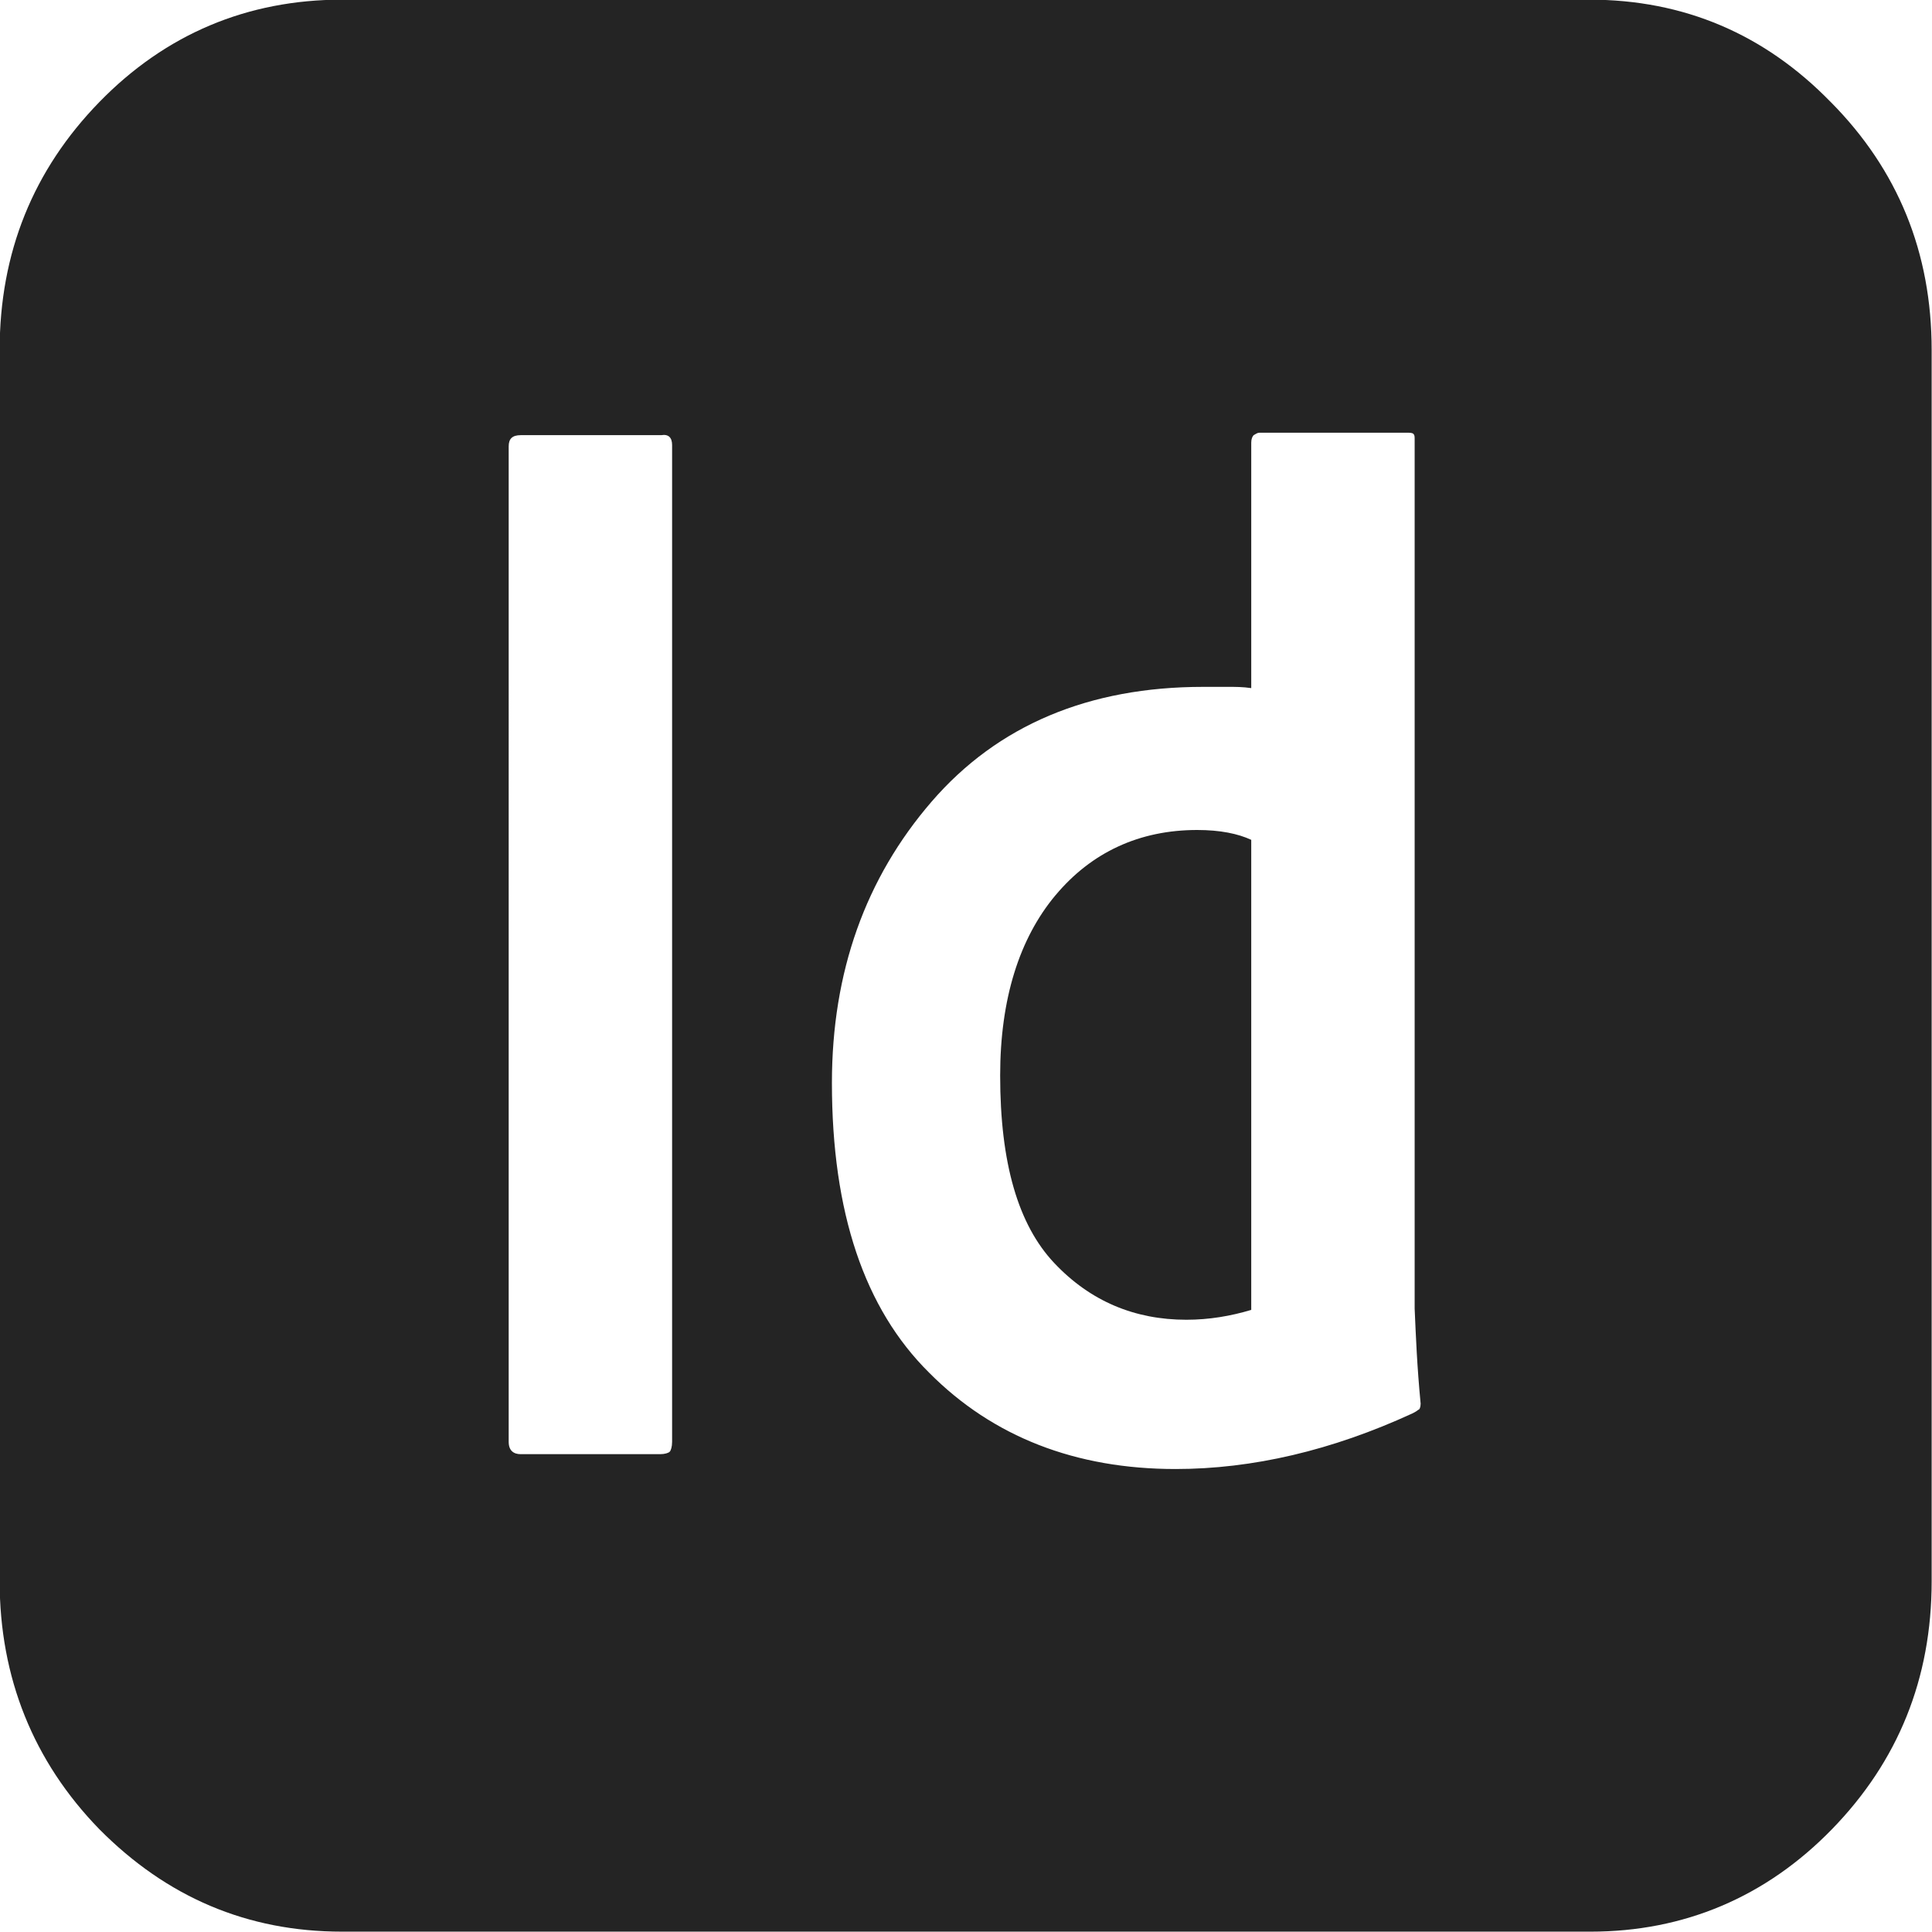
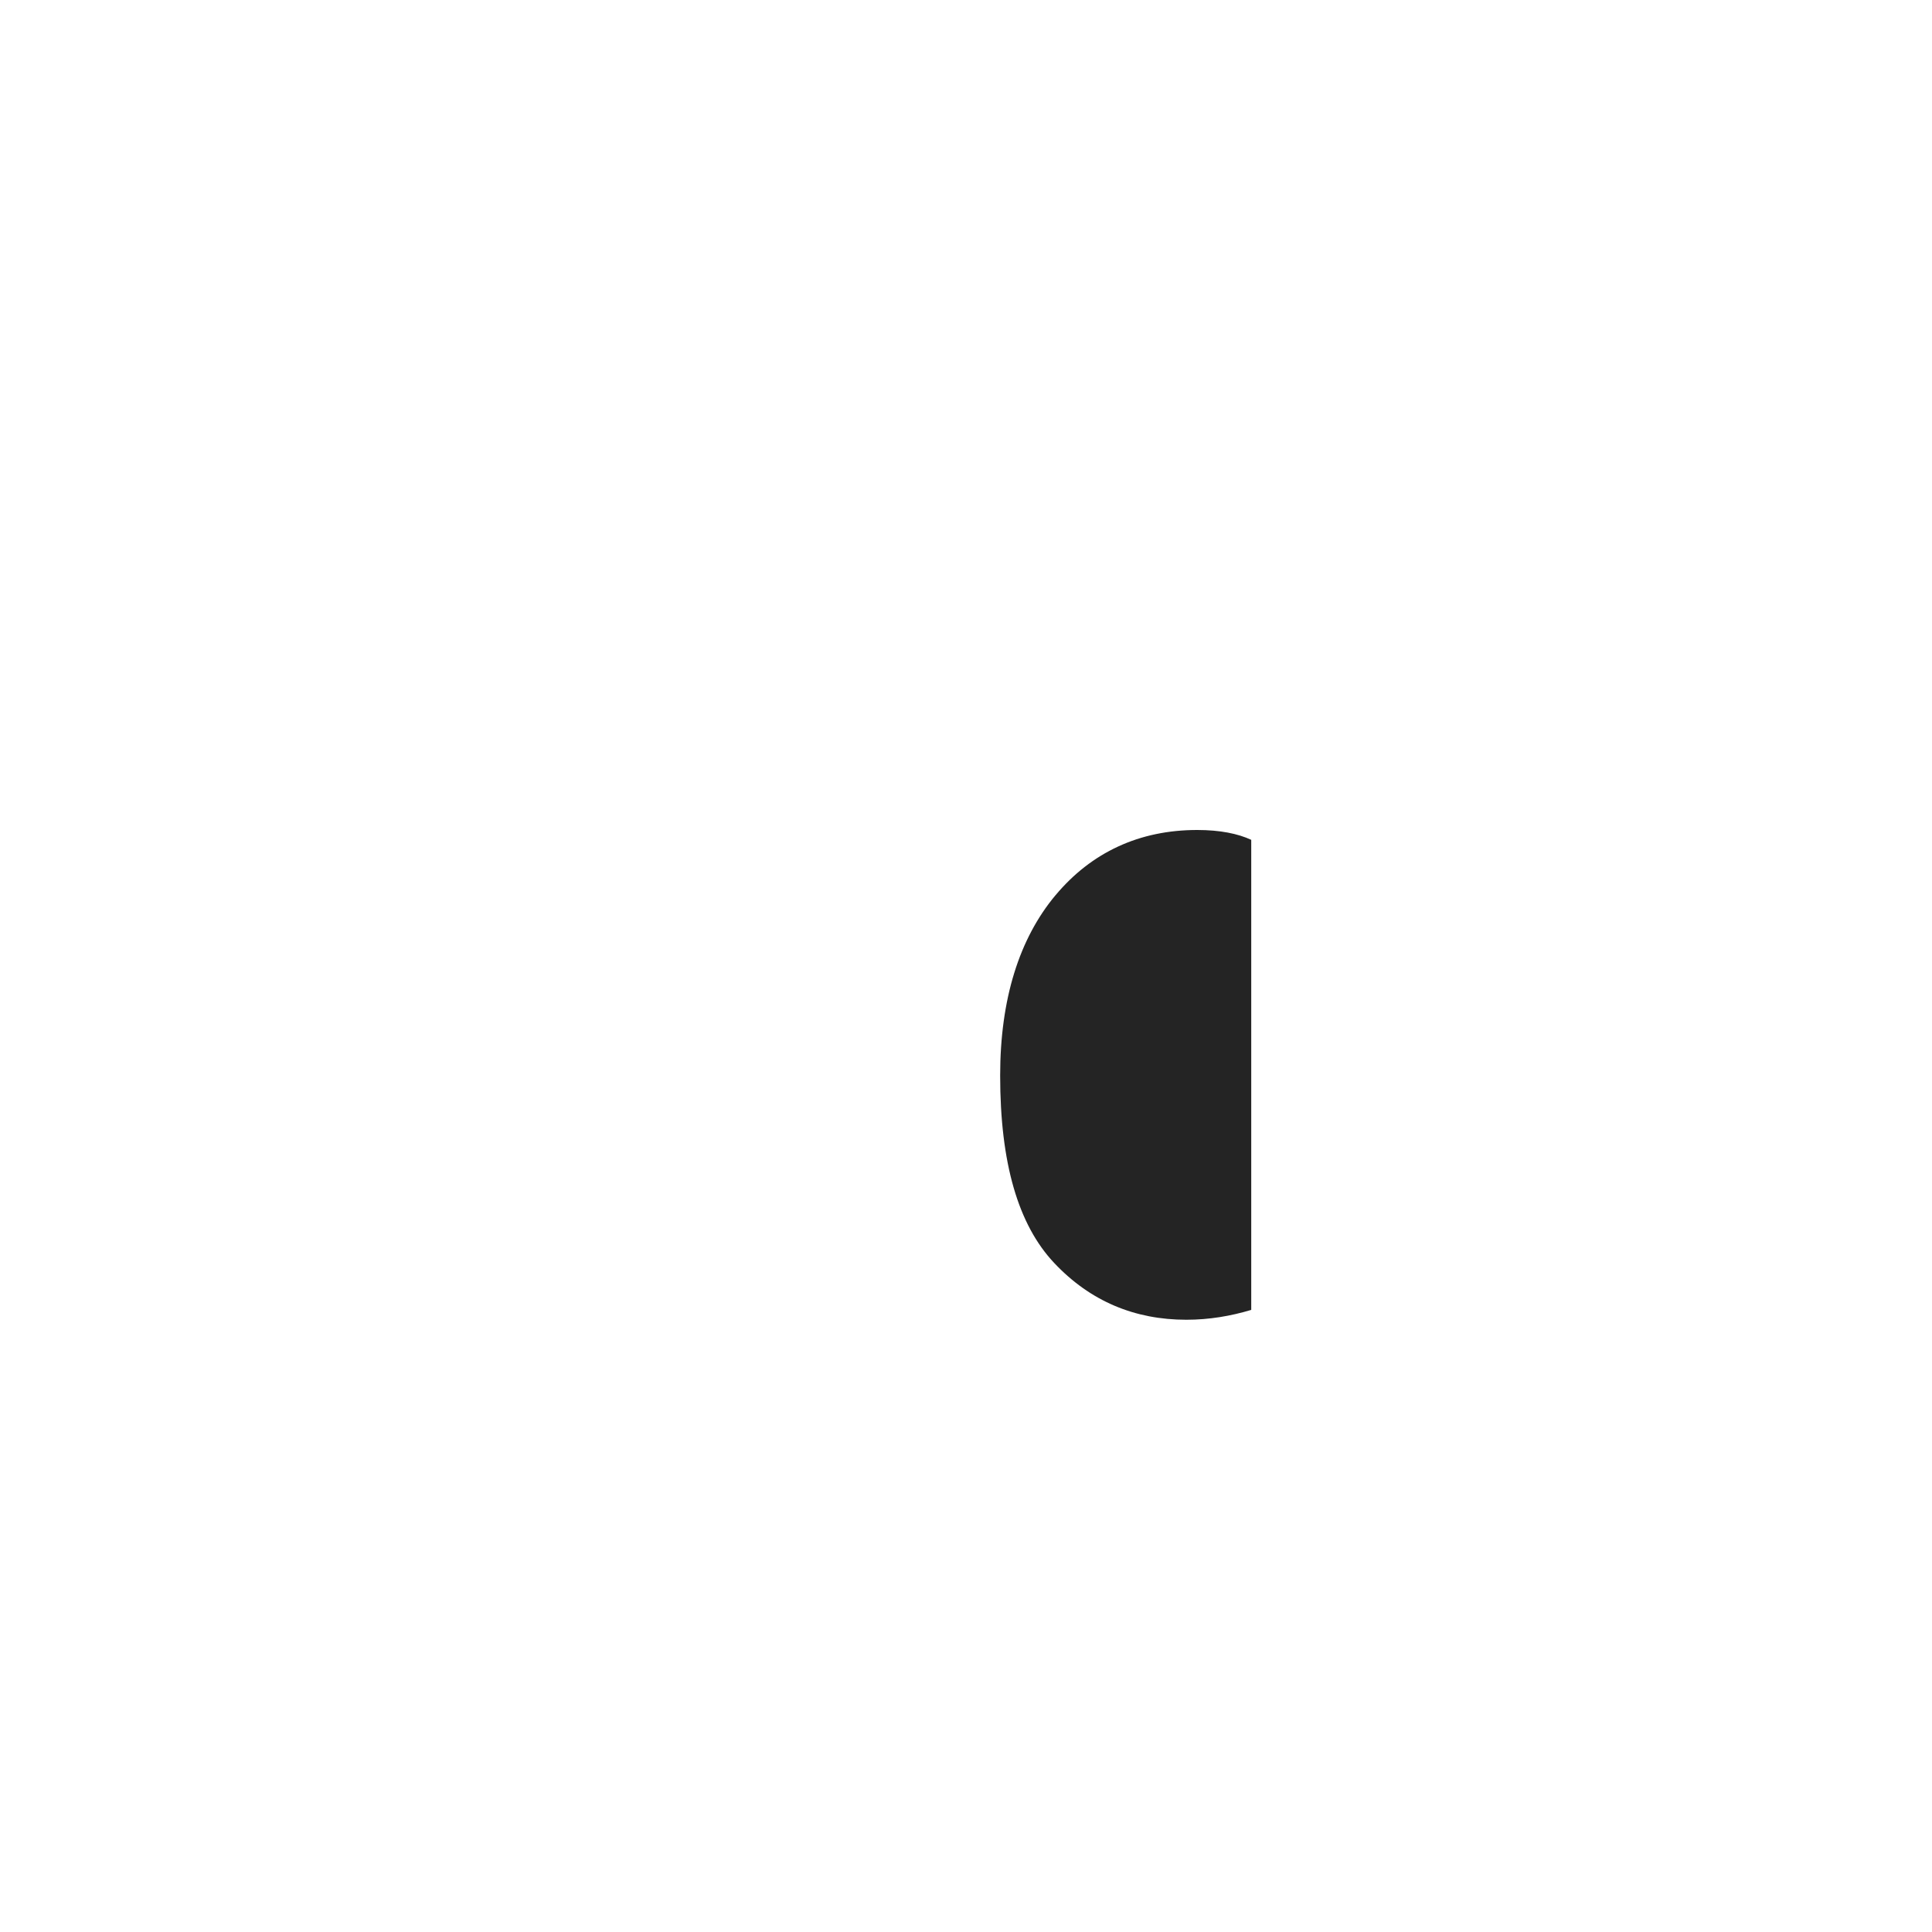
<svg xmlns="http://www.w3.org/2000/svg" id="Ebene_1" viewBox="0 0 500 500">
  <defs>
    <style>.cls-1{fill:#242424;}</style>
  </defs>
-   <path class="cls-1" d="M473.79,26.41C456.69,8.85,435.85-.09,411.29-.09H88.53C63.96-.09,42.82,8.85,25.71,26.41,8.61,43.97-.09,65.36-.09,90.58V409.23c0,24.9,8.71,46.62,25.81,64.18,17.41,17.56,38.25,26.5,62.81,26.5H411.6c24.25,0,45.4-8.94,62.5-26.5,17.1-17.56,25.81-38.95,25.81-64.18V90.58c0-25.22-8.71-46.62-26.12-64.18ZM173.94,373.15c0,1.28-.31,2.24-.62,2.55-.31,.32-1.24,.64-2.49,.64h-36.07c-1.87,0-3.11-.96-3.11-3.19V115.49c0-1.92,.93-2.87,3.11-2.87h36.38c1.87-.32,2.8,.64,2.8,2.55V373.15Zm193.1-8.3c-.31,.32-.93,.64-1.55,.96-20.83,9.58-41.36,14.37-61.26,14.37-25.81,0-47.26-8.3-63.74-24.9-16.79-16.6-25.19-41.51-25.19-75.03,0-28.74,8.71-53,25.81-72.8,17.1-19.8,40.73-29.69,70.27-29.69h6.53c1.87,0,3.73,0,5.91,.32v-63.54c0-.96,.31-1.6,.62-1.92,.62-.32,.93-.64,1.55-.64h37.94c.93,0,1.55,0,1.87,.32,.31,.32,.31,.64,.31,1.6v224.78c.31,7.02,.62,15.01,1.55,24.58,0,.96-.31,1.6-.62,1.6Z" />
  <path class="cls-1" d="M273.14,231.71c-9.33,11.17-14.3,26.82-14.3,46.62,0,22.67,4.66,38.63,13.99,48.53,9.33,9.9,20.83,14.69,34.2,14.69,5.91,0,11.5-.96,16.79-2.55v-121.65c-3.42-1.6-8.08-2.55-13.99-2.55-14.93,0-27.36,5.75-36.69,16.92Z" />
</svg>